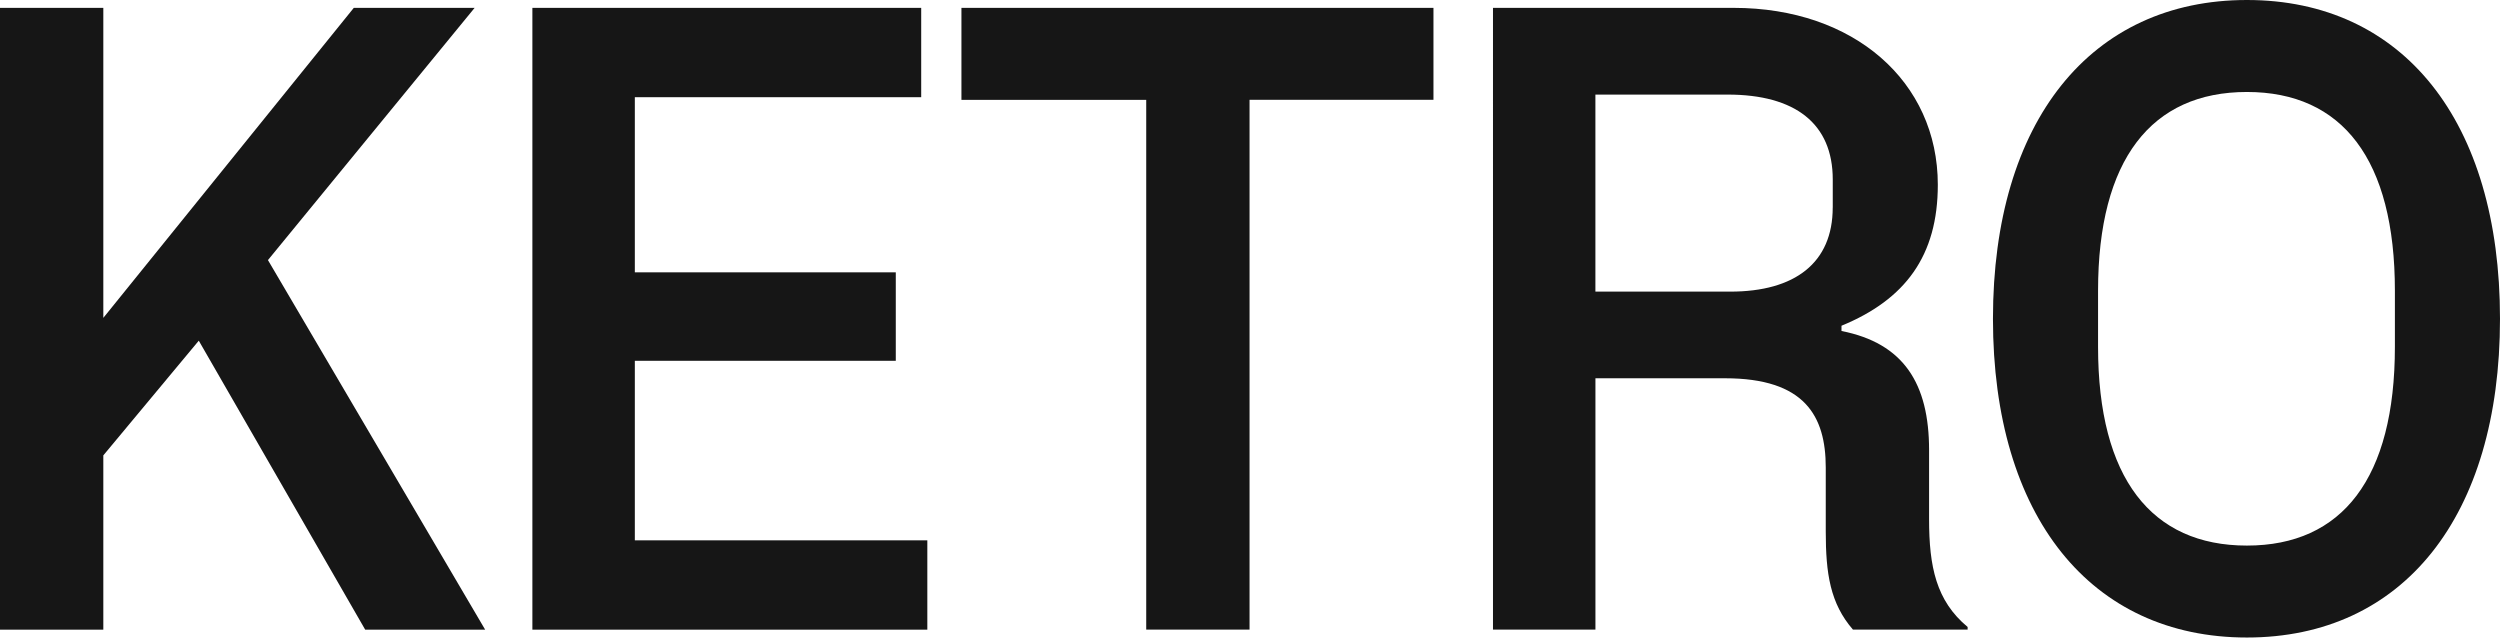
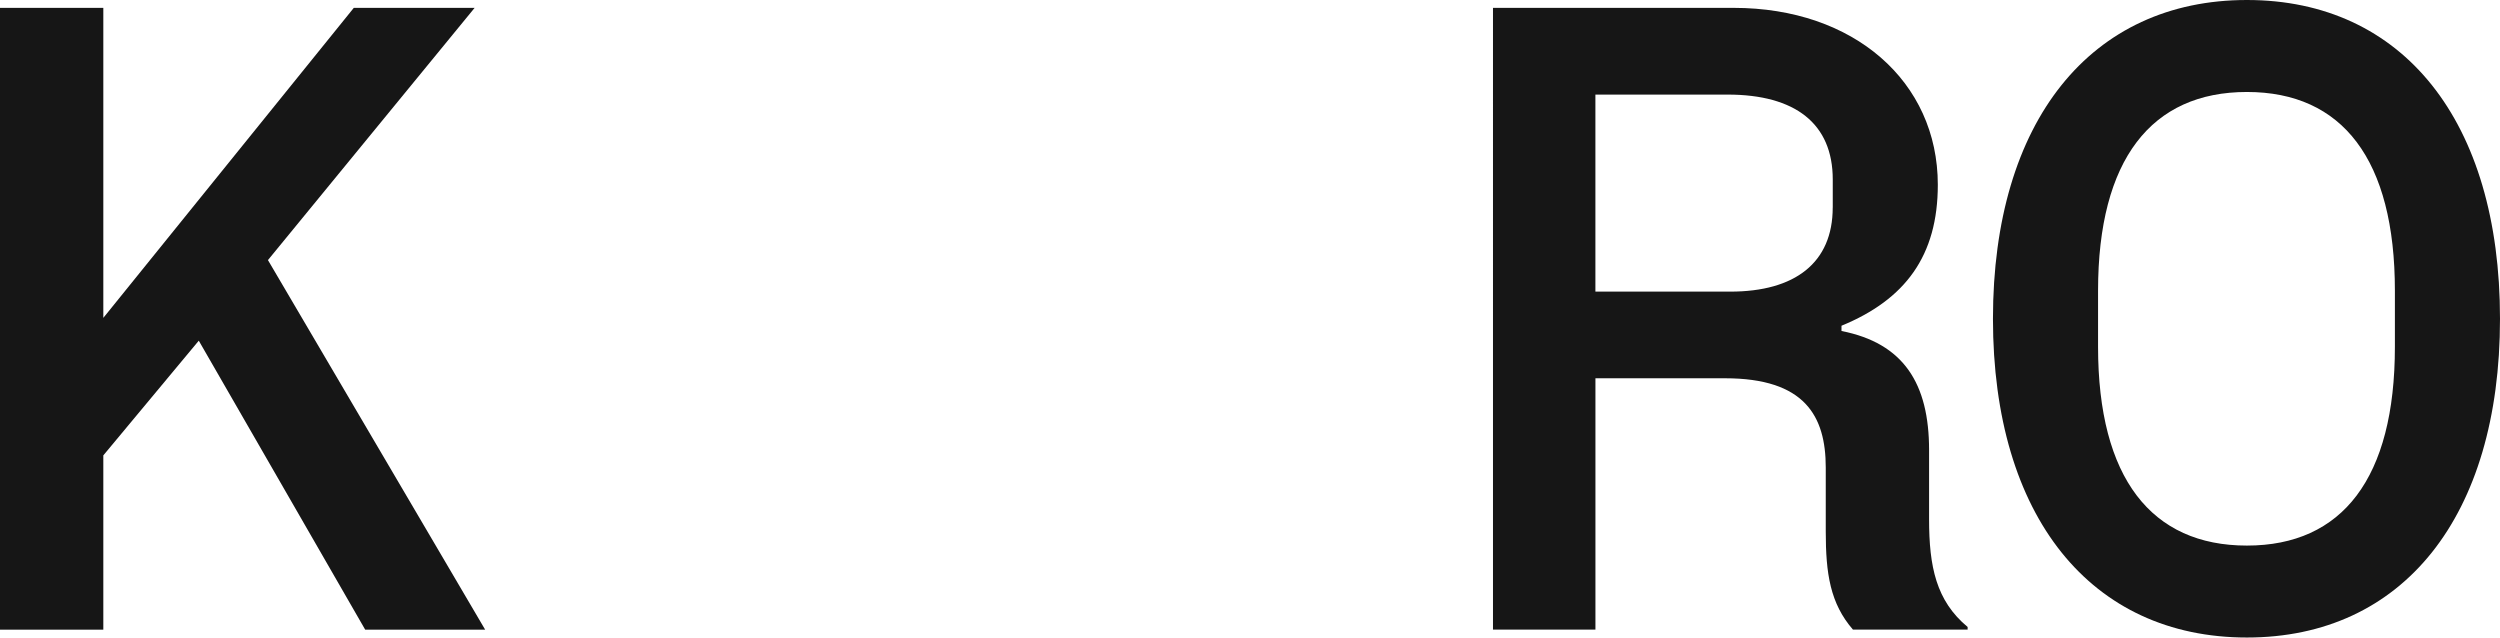
<svg xmlns="http://www.w3.org/2000/svg" viewBox="0 0 632.49 161.29" data-name="Layer 2" id="Layer_2">
  <defs>
    <style>
      .cls-1 {
        fill: #161616;
      }
    </style>
  </defs>
  <g data-name="Layer 1" id="Layer_1-2">
    <g>
      <path d="M0,1.99h26.14v78.43L89.51,1.99h30.57l-52.29,63.81,54.95,93.5h-30.35l-42.1-73.11-24.15,29.02v44.09H0V1.99Z" class="cls-1" />
-       <path d="M134.69,1.99h98.37v22.6h-72.45v44.31h66.02v22.38h-66.02v45.42h74v22.6h-99.92V1.99Z" class="cls-1" />
-       <path d="M289.99,25.26h-46.75V1.99h119.42v23.26h-46.53v134.04h-26.14V25.26Z" class="cls-1" />
      <path d="M377.71,1.99h60.93c30.35,0,51.62,18.61,51.62,44.75,0,17.95-8.2,29.02-24.37,35.67v1.33c15.73,3.1,22.16,13.29,22.16,30.13v17.5c0,11.96,1.77,20.61,9.75,27.25v.66h-29.02c-5.76-6.65-6.87-14.18-6.87-24.81v-16.17c0-13.07-5.32-22.6-25.48-22.6h-32.79v63.59h-25.92V1.99ZM463.68,52.51v-7.09c0-14.18-9.53-21.49-26.59-21.49h-33.46v49.85h34.12c16.4,0,25.92-7.31,25.92-21.27Z" class="cls-1" />
      <path d="M504.21,80.65c0-50.07,24.81-80.65,64.25-80.65s64.03,30.57,64.03,80.65-24.59,80.64-64.03,80.64-64.25-30.57-64.25-80.64ZM605.9,87.74v-14.18c0-33.23-13.29-50.29-37.44-50.29s-37.66,17.06-37.66,50.29v14.18c0,33.23,13.51,50.29,37.66,50.29s37.44-17.06,37.44-50.29Z" class="cls-1" />
    </g>
  </g>
</svg>